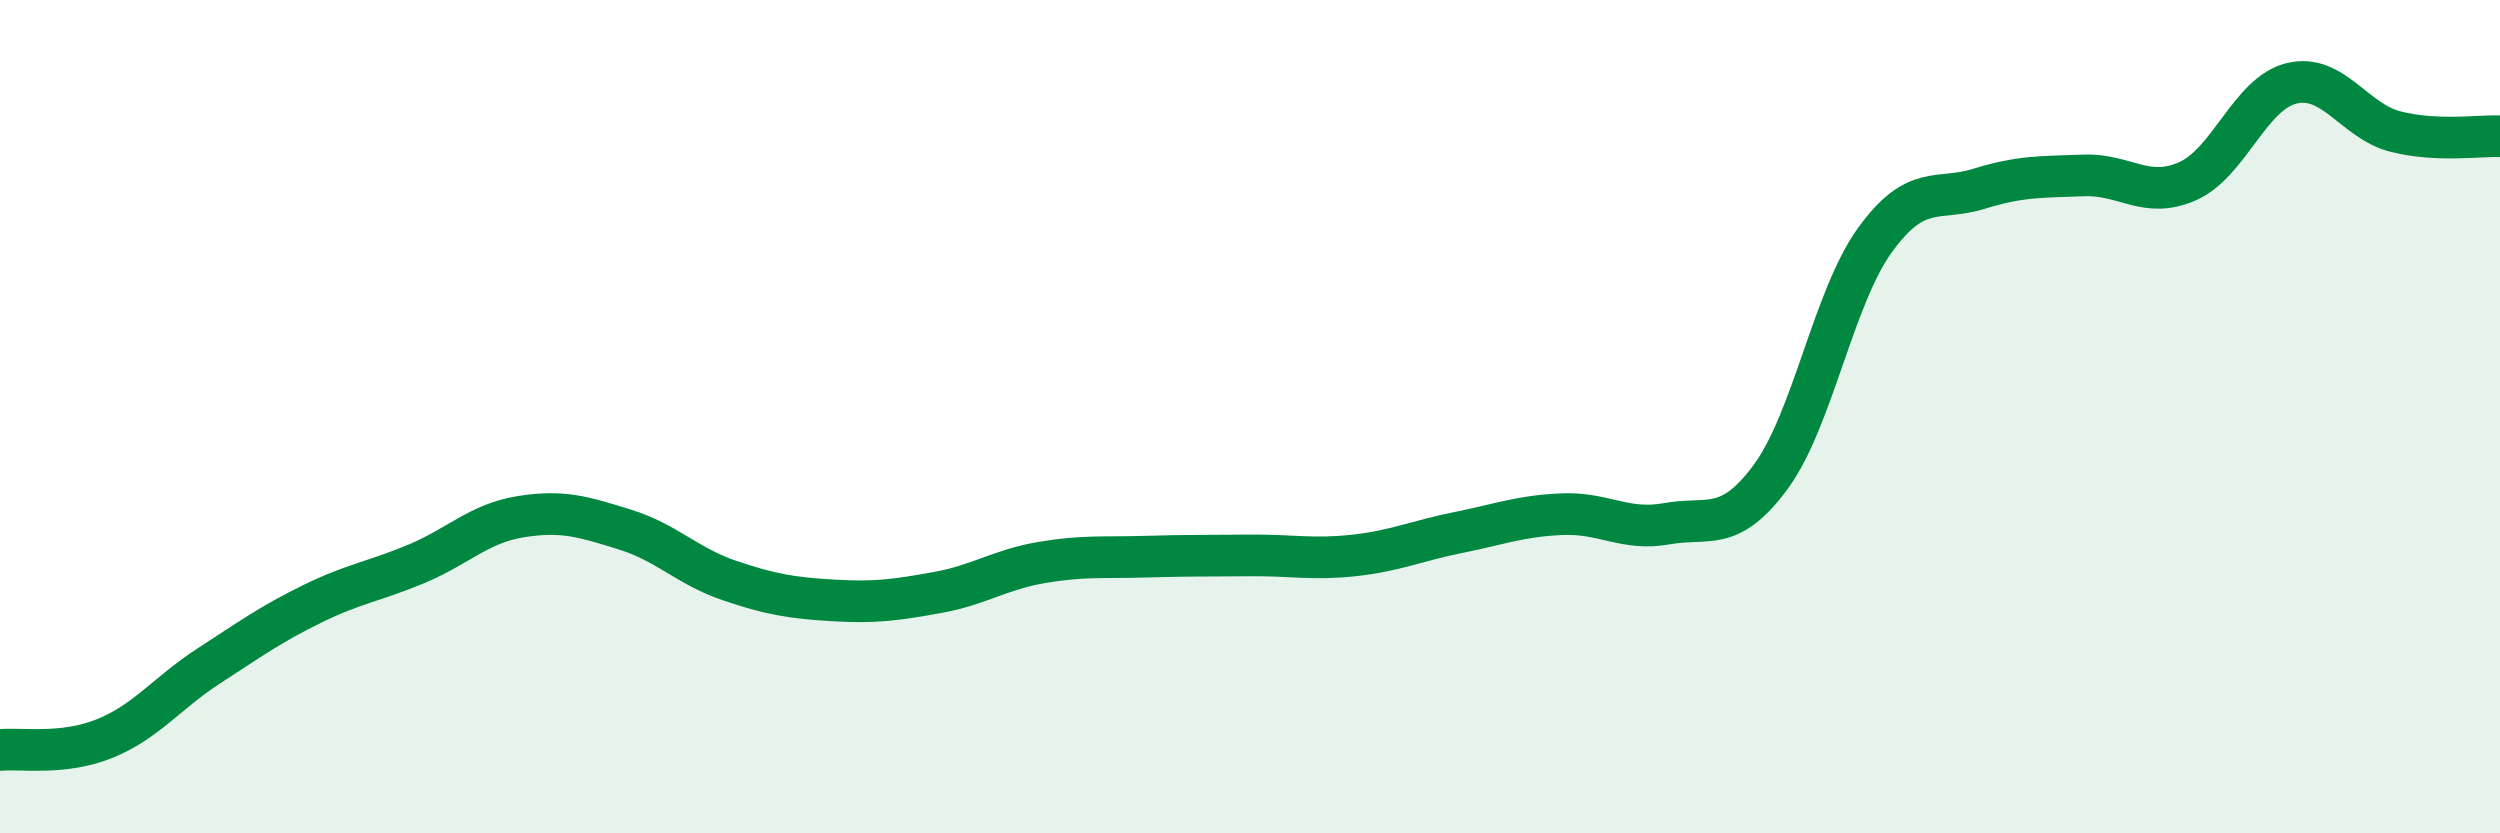
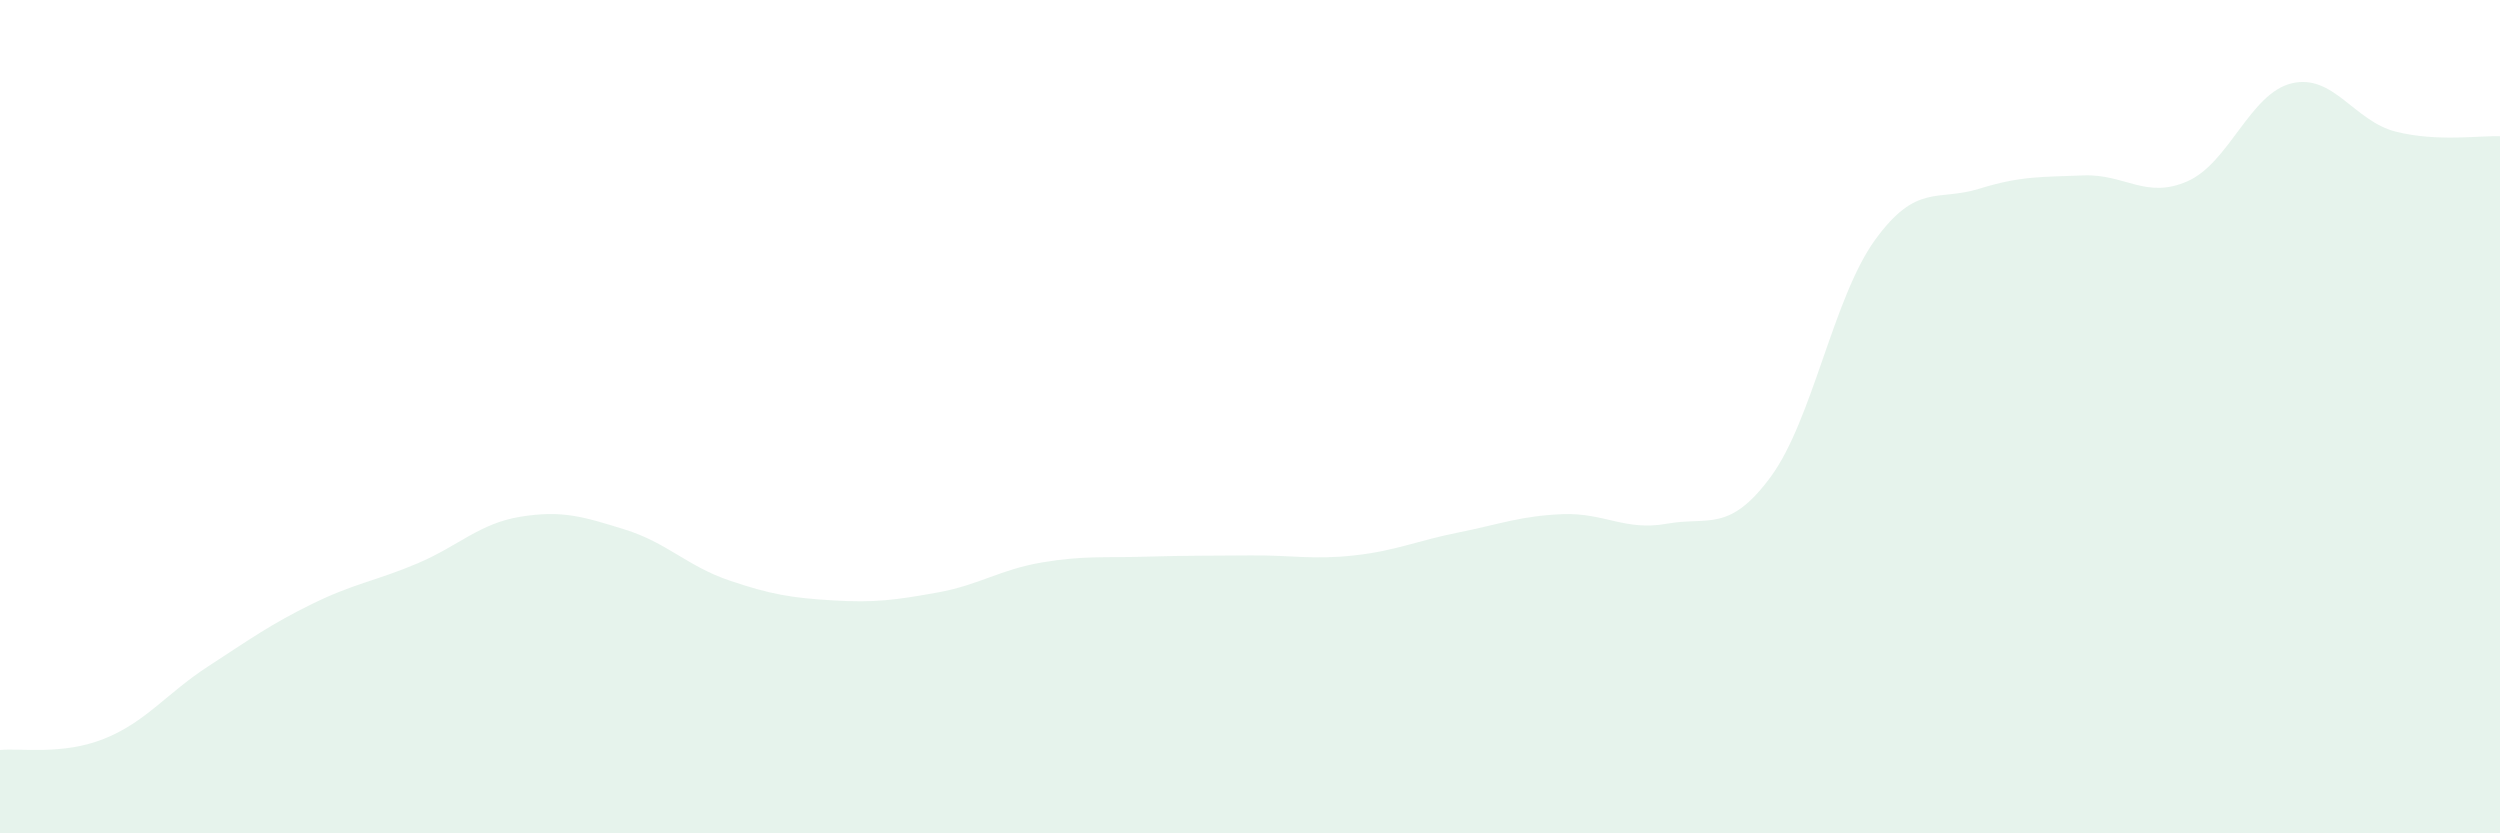
<svg xmlns="http://www.w3.org/2000/svg" width="60" height="20" viewBox="0 0 60 20">
  <path d="M 0,18 C 0.5,17.95 1.5,18.13 2.5,17.73 C 3.5,17.33 4,16.64 5,15.99 C 6,15.34 6.5,14.98 7.5,14.49 C 8.5,14 9,13.95 10,13.53 C 11,13.11 11.5,12.56 12.5,12.4 C 13.5,12.24 14,12.4 15,12.71 C 16,13.02 16.5,13.59 17.5,13.93 C 18.5,14.27 19,14.35 20,14.41 C 21,14.47 21.5,14.4 22.5,14.22 C 23.5,14.04 24,13.67 25,13.5 C 26,13.33 26.5,13.39 27.5,13.36 C 28.5,13.33 29,13.34 30,13.33 C 31,13.32 31.5,13.44 32.5,13.33 C 33.5,13.22 34,12.98 35,12.78 C 36,12.58 36.5,12.38 37.5,12.34 C 38.5,12.3 39,12.75 40,12.57 C 41,12.39 41.5,12.8 42.5,11.44 C 43.5,10.08 44,7.14 45,5.76 C 46,4.38 46.5,4.84 47.5,4.53 C 48.5,4.22 49,4.25 50,4.21 C 51,4.17 51.5,4.79 52.5,4.35 C 53.5,3.91 54,2.24 55,2 C 56,1.76 56.5,2.91 57.5,3.16 C 58.5,3.41 59.5,3.25 60,3.27L60 20L0 20Z" fill="#008740" opacity="0.1" stroke-linecap="round" stroke-linejoin="round" />
-   <path d="M 0,18 C 0.5,17.95 1.5,18.13 2.5,17.73 C 3.5,17.33 4,16.64 5,15.99 C 6,15.34 6.5,14.98 7.5,14.49 C 8.5,14 9,13.95 10,13.53 C 11,13.11 11.5,12.56 12.5,12.4 C 13.5,12.24 14,12.4 15,12.71 C 16,13.02 16.5,13.59 17.5,13.93 C 18.5,14.27 19,14.35 20,14.41 C 21,14.47 21.5,14.4 22.5,14.22 C 23.5,14.04 24,13.67 25,13.5 C 26,13.33 26.5,13.39 27.5,13.36 C 28.5,13.33 29,13.34 30,13.33 C 31,13.32 31.5,13.44 32.5,13.33 C 33.5,13.22 34,12.98 35,12.78 C 36,12.58 36.5,12.38 37.5,12.34 C 38.5,12.3 39,12.75 40,12.57 C 41,12.39 41.5,12.8 42.5,11.44 C 43.5,10.08 44,7.14 45,5.76 C 46,4.38 46.5,4.84 47.5,4.53 C 48.5,4.22 49,4.25 50,4.21 C 51,4.17 51.5,4.79 52.5,4.35 C 53.5,3.91 54,2.24 55,2 C 56,1.76 56.5,2.91 57.5,3.16 C 58.5,3.41 59.5,3.25 60,3.27" stroke="#008740" stroke-width="1" fill="none" stroke-linecap="round" stroke-linejoin="round" />
</svg>